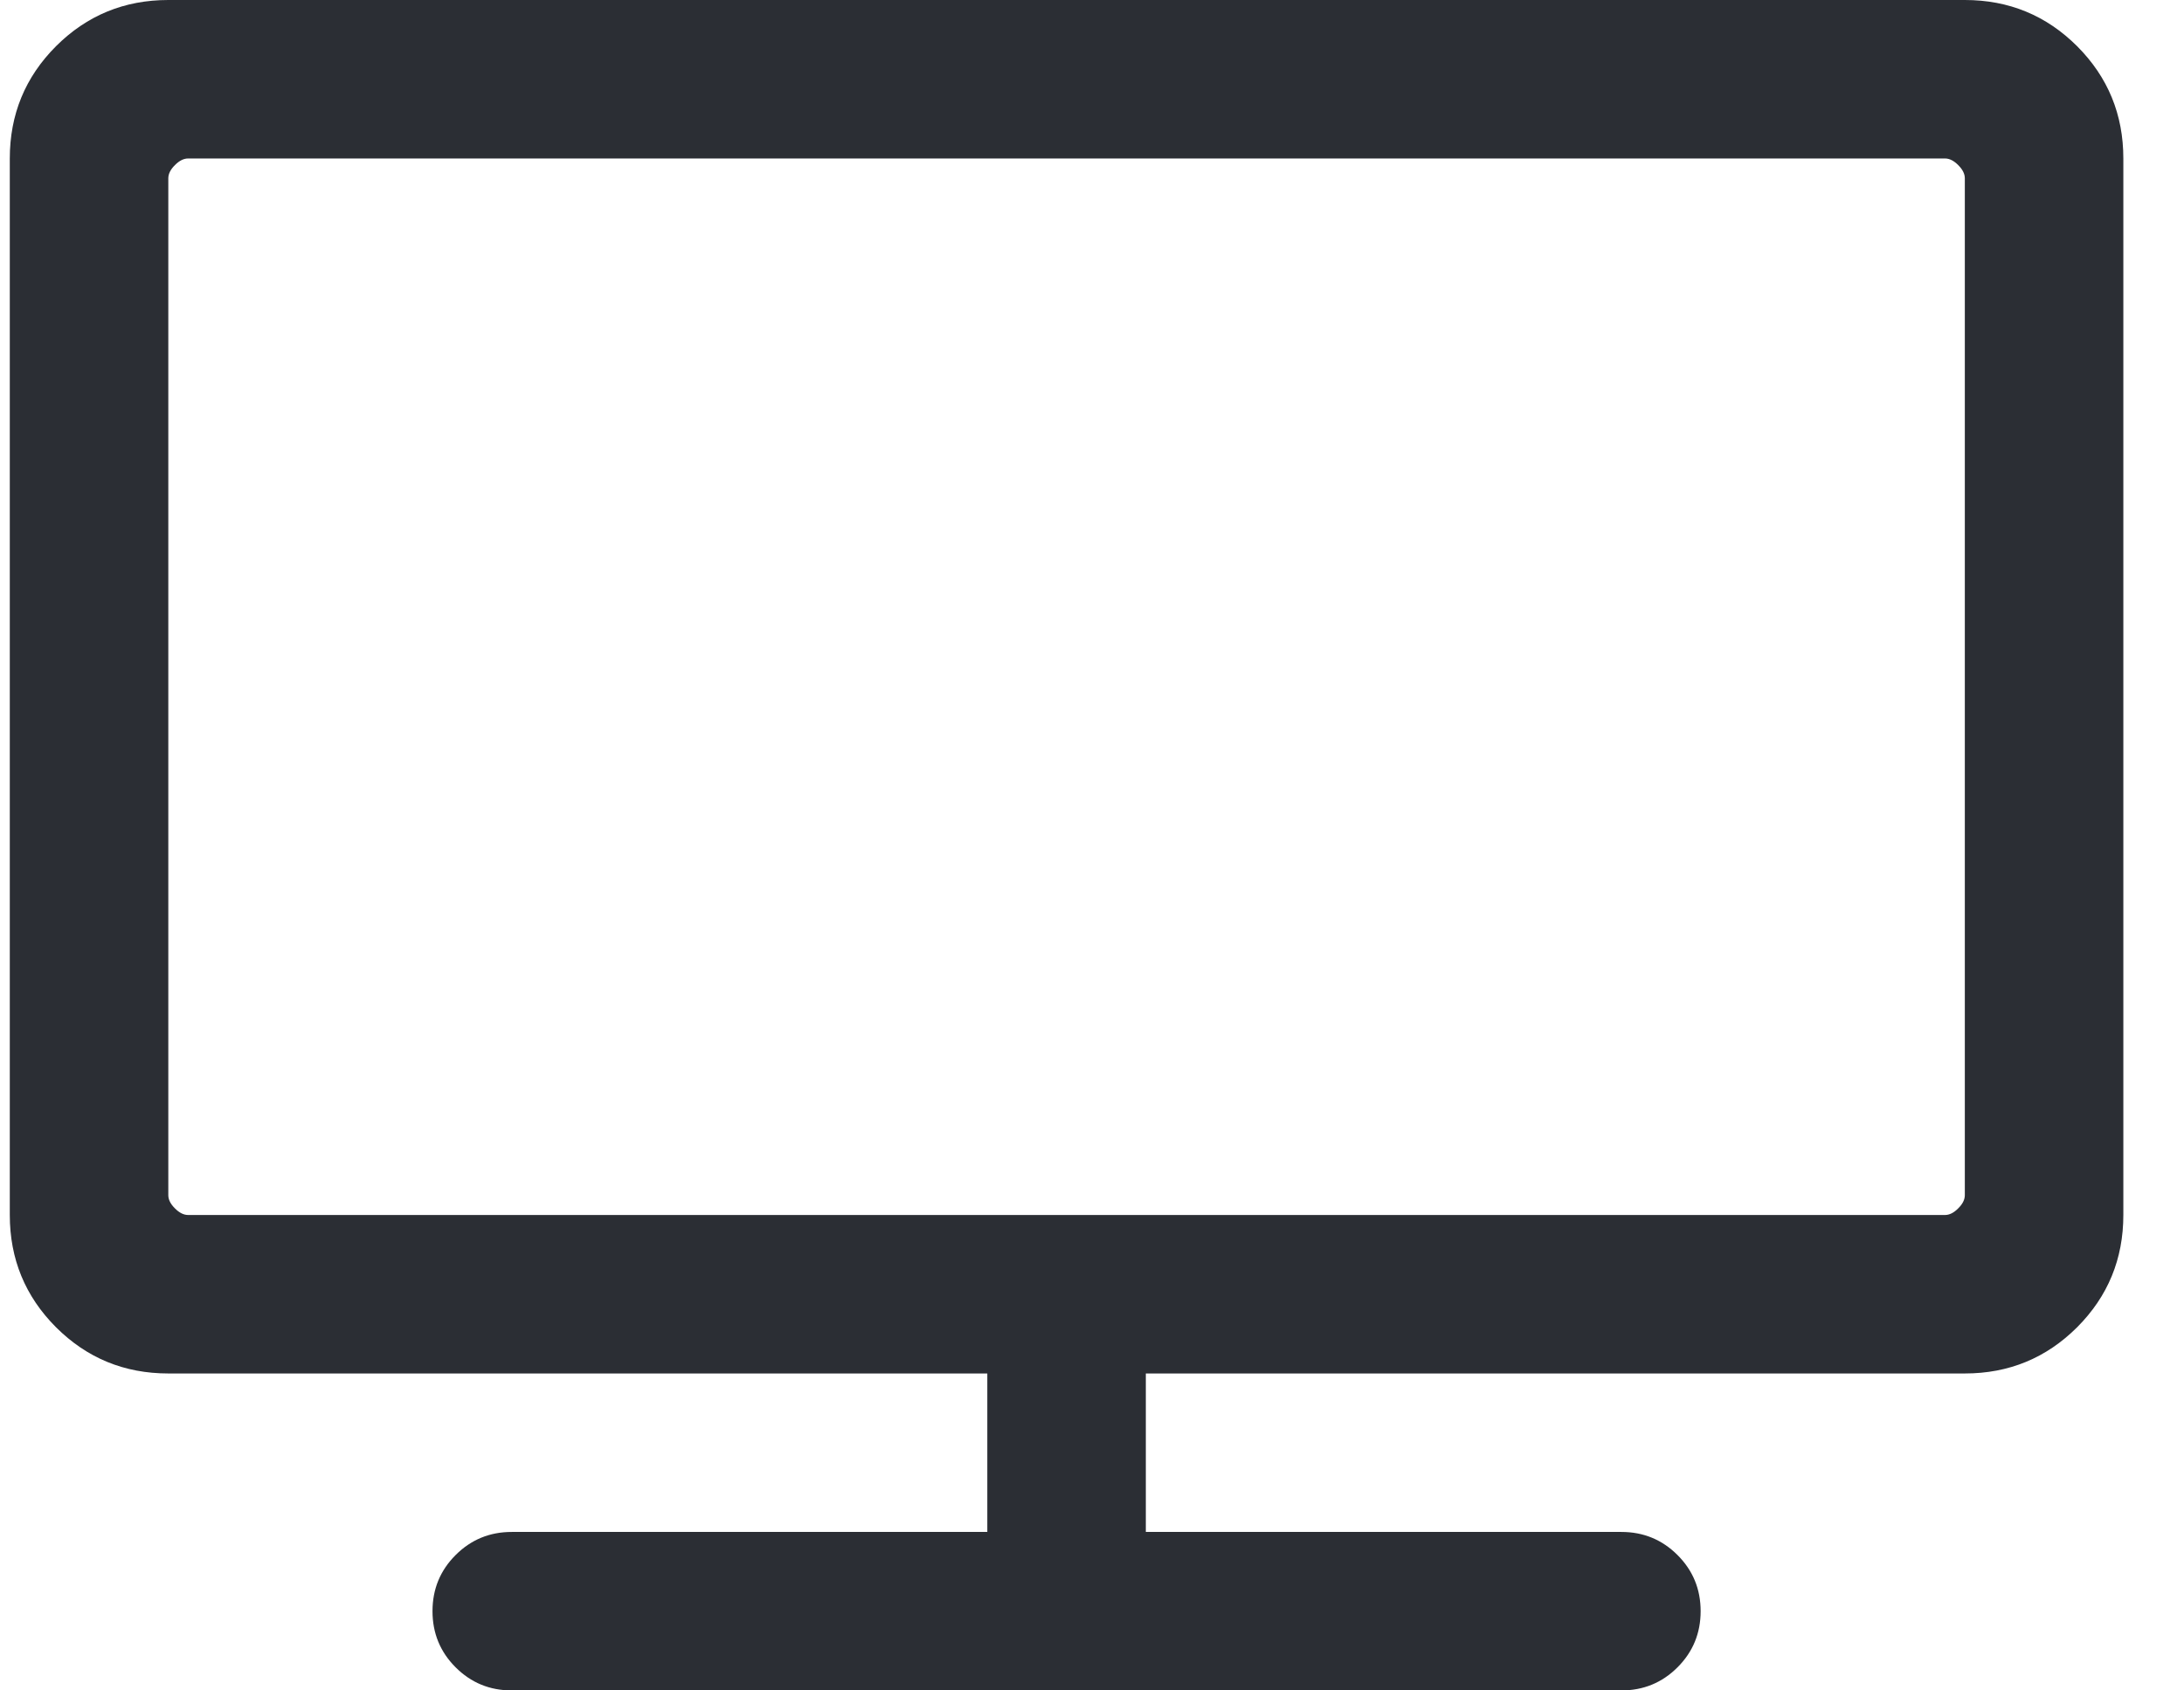
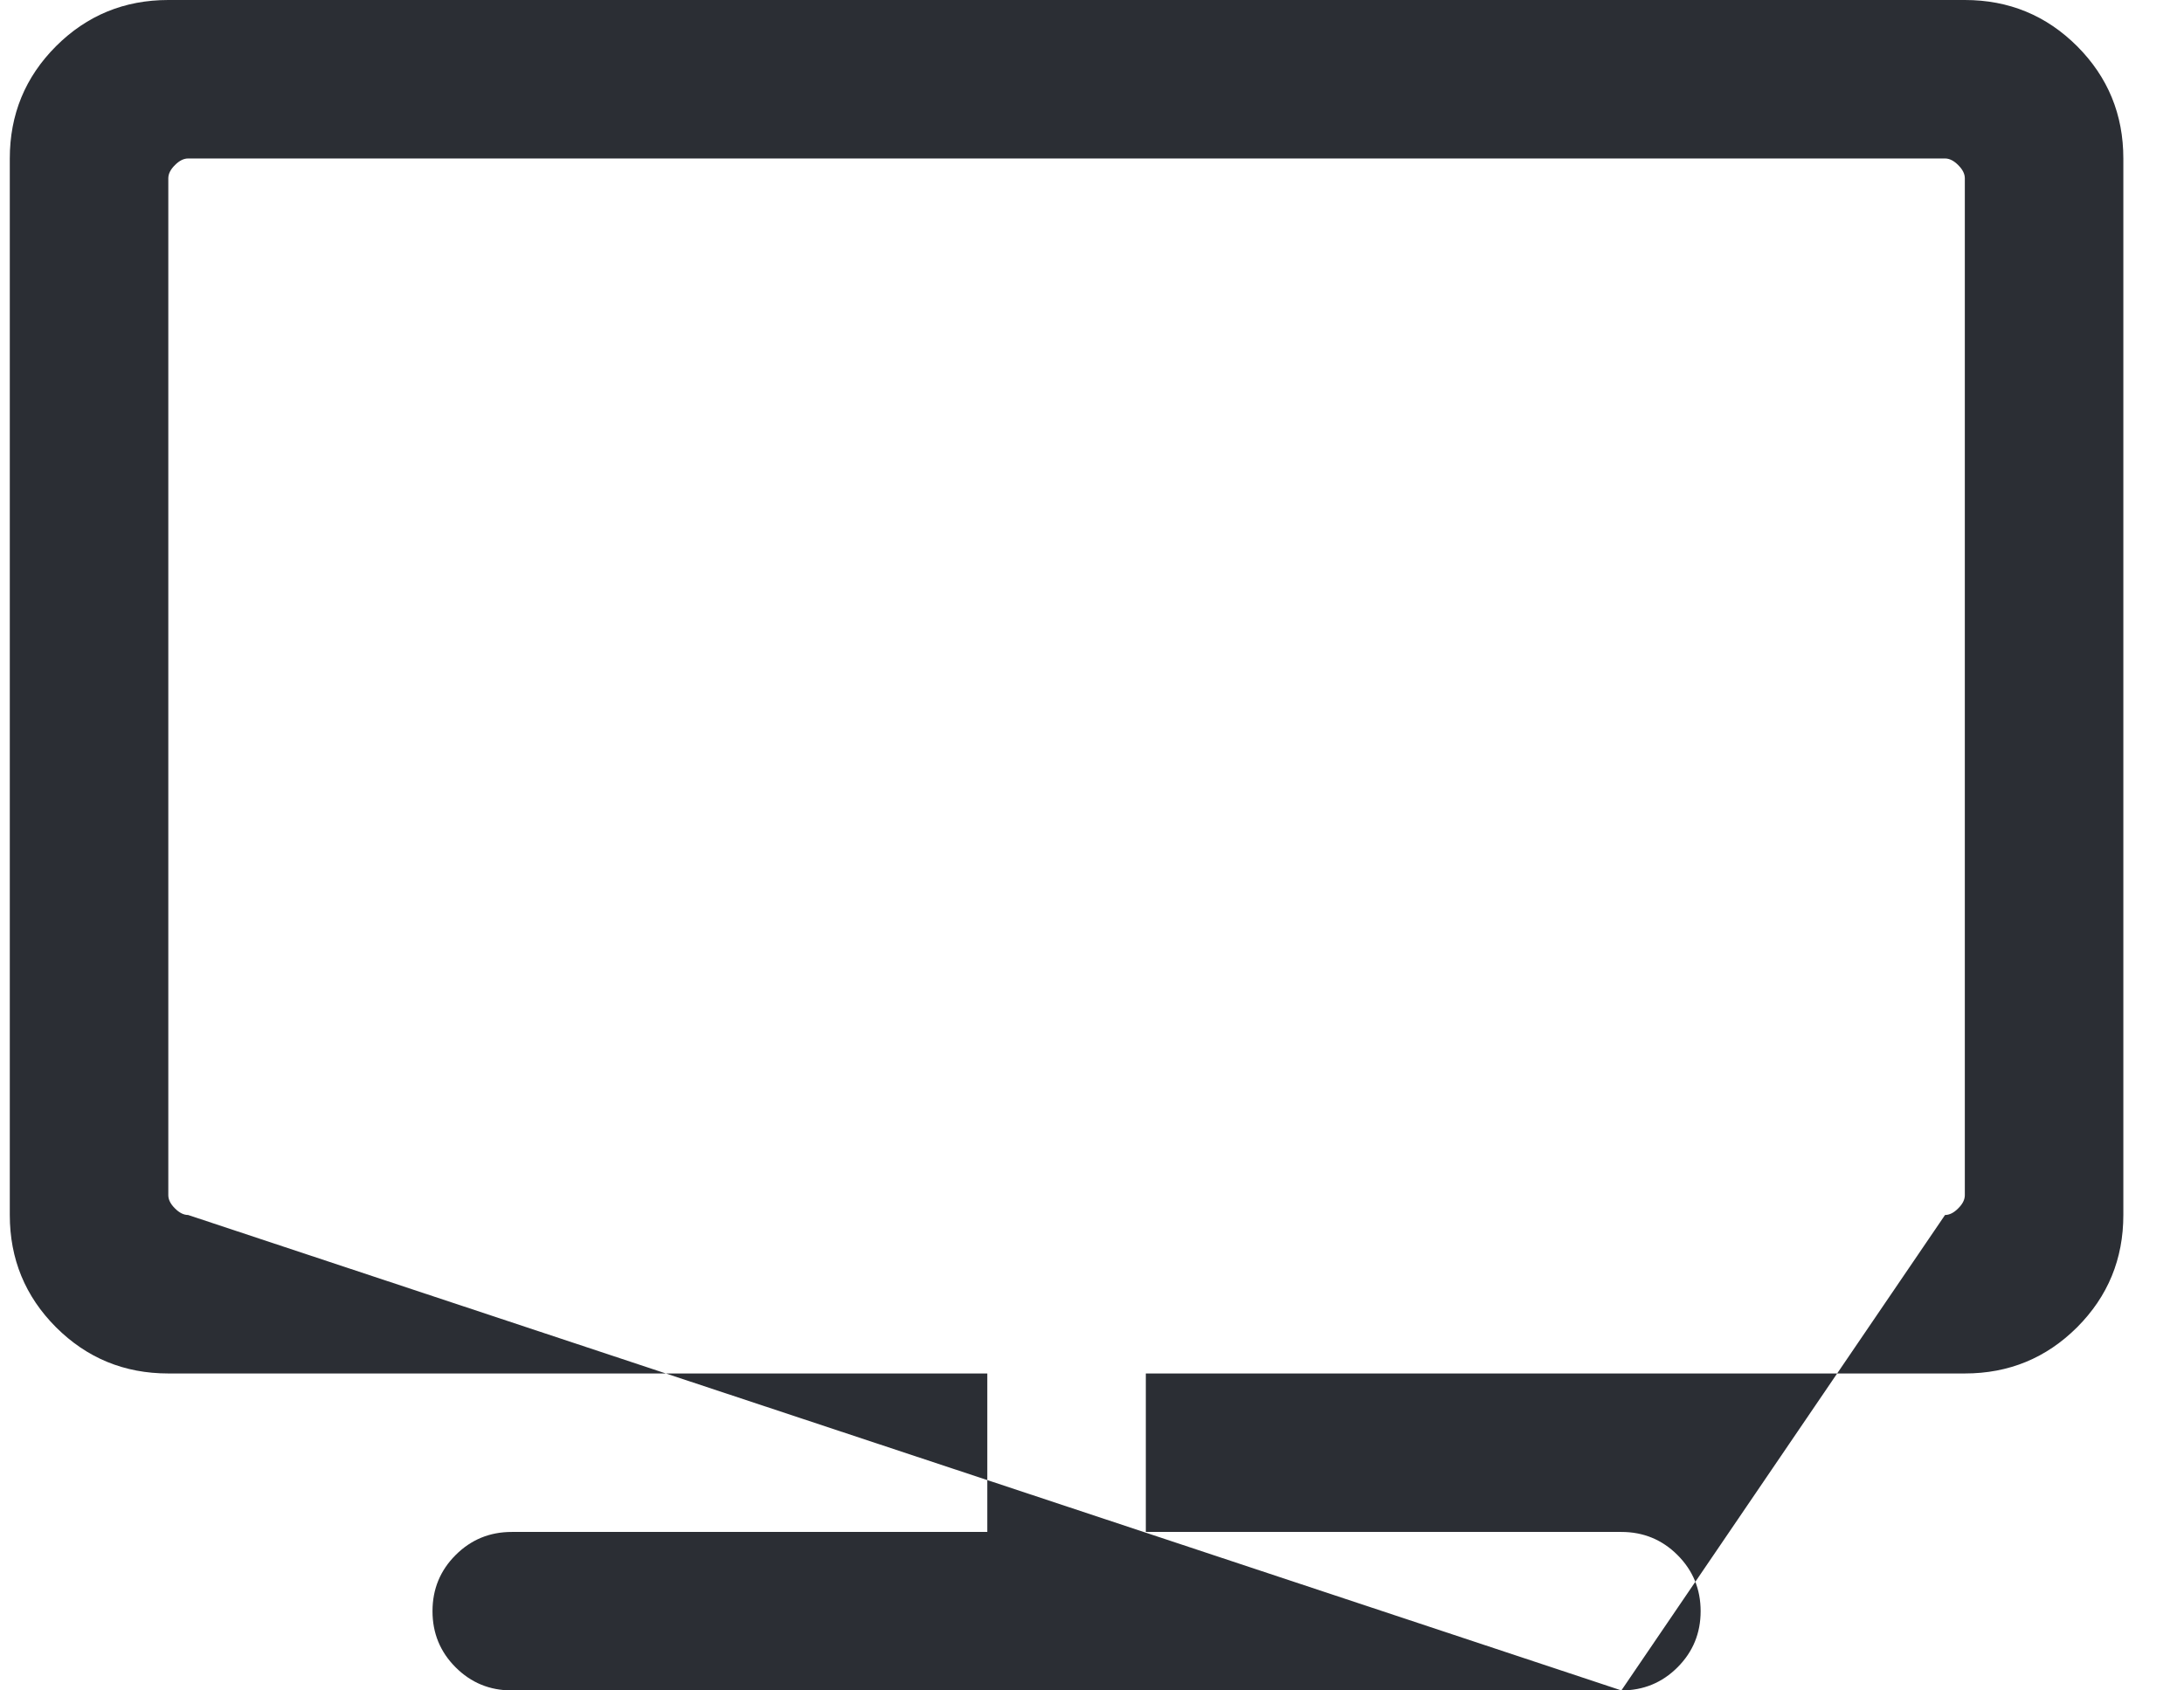
<svg xmlns="http://www.w3.org/2000/svg" width="31px" height="24px" viewBox="0 0 31 24" version="1.1">
  <title>Livestreaming</title>
  <g id="Homepage" stroke="none" stroke-width="1" fill="none" fill-rule="evenodd">
    <g id="Homepage-6" transform="translate(-526, -870)" fill="#2B2E34" fill-rule="nonzero">
      <g id="livestreaming" transform="translate(524.139, 865)">
-         <path d="M24.875,29 C25.187,29 25.453,28.891 25.672,28.672 C25.891,28.453 26,28.187 26,27.875 C26,27.562 25.891,27.297 25.672,27.078 C25.453,26.859 25.187,26.75 24.875,26.75 L24.875,26.75 L18.125,26.75 L18.125,24.5 L29.75,24.5 C30.375,24.5 30.906,24.281 31.344,23.844 C31.781,23.406 32,22.875 32,22.25 L32,22.25 L32,7.25 C32,6.625 31.781,6.094 31.344,5.656 C30.906,5.219 30.375,5 29.75,5 L29.75,5 L4.25,5 C3.625,5 3.094,5.219 2.656,5.656 C2.219,6.094 2,6.625 2,7.25 L2,7.25 L2,22.25 C2,22.875 2.219,23.406 2.656,23.844 C3.094,24.281 3.625,24.5 4.25,24.5 L4.25,24.5 L15.875,24.5 L15.875,26.75 L9.125,26.75 C8.812,26.75 8.547,26.859 8.328,27.078 C8.109,27.297 8,27.562 8,27.875 C8,28.187 8.109,28.453 8.328,28.672 C8.547,28.891 8.812,29 9.125,29 L9.125,29 L24.875,29 Z M29.469,22.25 L4.531,22.25 C4.469,22.25 4.406,22.219 4.344,22.156 C4.281,22.094 4.25,22.031 4.25,21.969 L4.25,21.969 L4.25,7.531 C4.25,7.469 4.281,7.406 4.344,7.344 C4.406,7.281 4.469,7.25 4.531,7.25 L4.531,7.25 L29.469,7.25 C29.531,7.25 29.594,7.281 29.656,7.344 C29.719,7.406 29.75,7.469 29.75,7.531 L29.75,7.531 L29.75,21.969 C29.75,22.031 29.719,22.094 29.656,22.156 C29.594,22.219 29.531,22.25 29.469,22.25 L29.469,22.25 Z" id="livestreaming-icon" />
+         <path d="M24.875,29 C25.187,29 25.453,28.891 25.672,28.672 C25.891,28.453 26,28.187 26,27.875 C26,27.562 25.891,27.297 25.672,27.078 C25.453,26.859 25.187,26.75 24.875,26.75 L24.875,26.75 L18.125,26.75 L18.125,24.5 L29.75,24.5 C30.375,24.5 30.906,24.281 31.344,23.844 C31.781,23.406 32,22.875 32,22.25 L32,22.25 L32,7.25 C32,6.625 31.781,6.094 31.344,5.656 C30.906,5.219 30.375,5 29.75,5 L29.75,5 L4.25,5 C3.625,5 3.094,5.219 2.656,5.656 C2.219,6.094 2,6.625 2,7.25 L2,7.25 L2,22.25 C2,22.875 2.219,23.406 2.656,23.844 C3.094,24.281 3.625,24.5 4.25,24.5 L4.25,24.5 L15.875,24.5 L15.875,26.75 L9.125,26.75 C8.812,26.75 8.547,26.859 8.328,27.078 C8.109,27.297 8,27.562 8,27.875 C8,28.187 8.109,28.453 8.328,28.672 C8.547,28.891 8.812,29 9.125,29 L9.125,29 L24.875,29 Z L4.531,22.25 C4.469,22.25 4.406,22.219 4.344,22.156 C4.281,22.094 4.25,22.031 4.25,21.969 L4.25,21.969 L4.25,7.531 C4.25,7.469 4.281,7.406 4.344,7.344 C4.406,7.281 4.469,7.25 4.531,7.25 L4.531,7.25 L29.469,7.25 C29.531,7.25 29.594,7.281 29.656,7.344 C29.719,7.406 29.75,7.469 29.75,7.531 L29.75,7.531 L29.75,21.969 C29.75,22.031 29.719,22.094 29.656,22.156 C29.594,22.219 29.531,22.25 29.469,22.25 L29.469,22.25 Z" id="livestreaming-icon" />
      </g>
    </g>
  </g>
</svg>